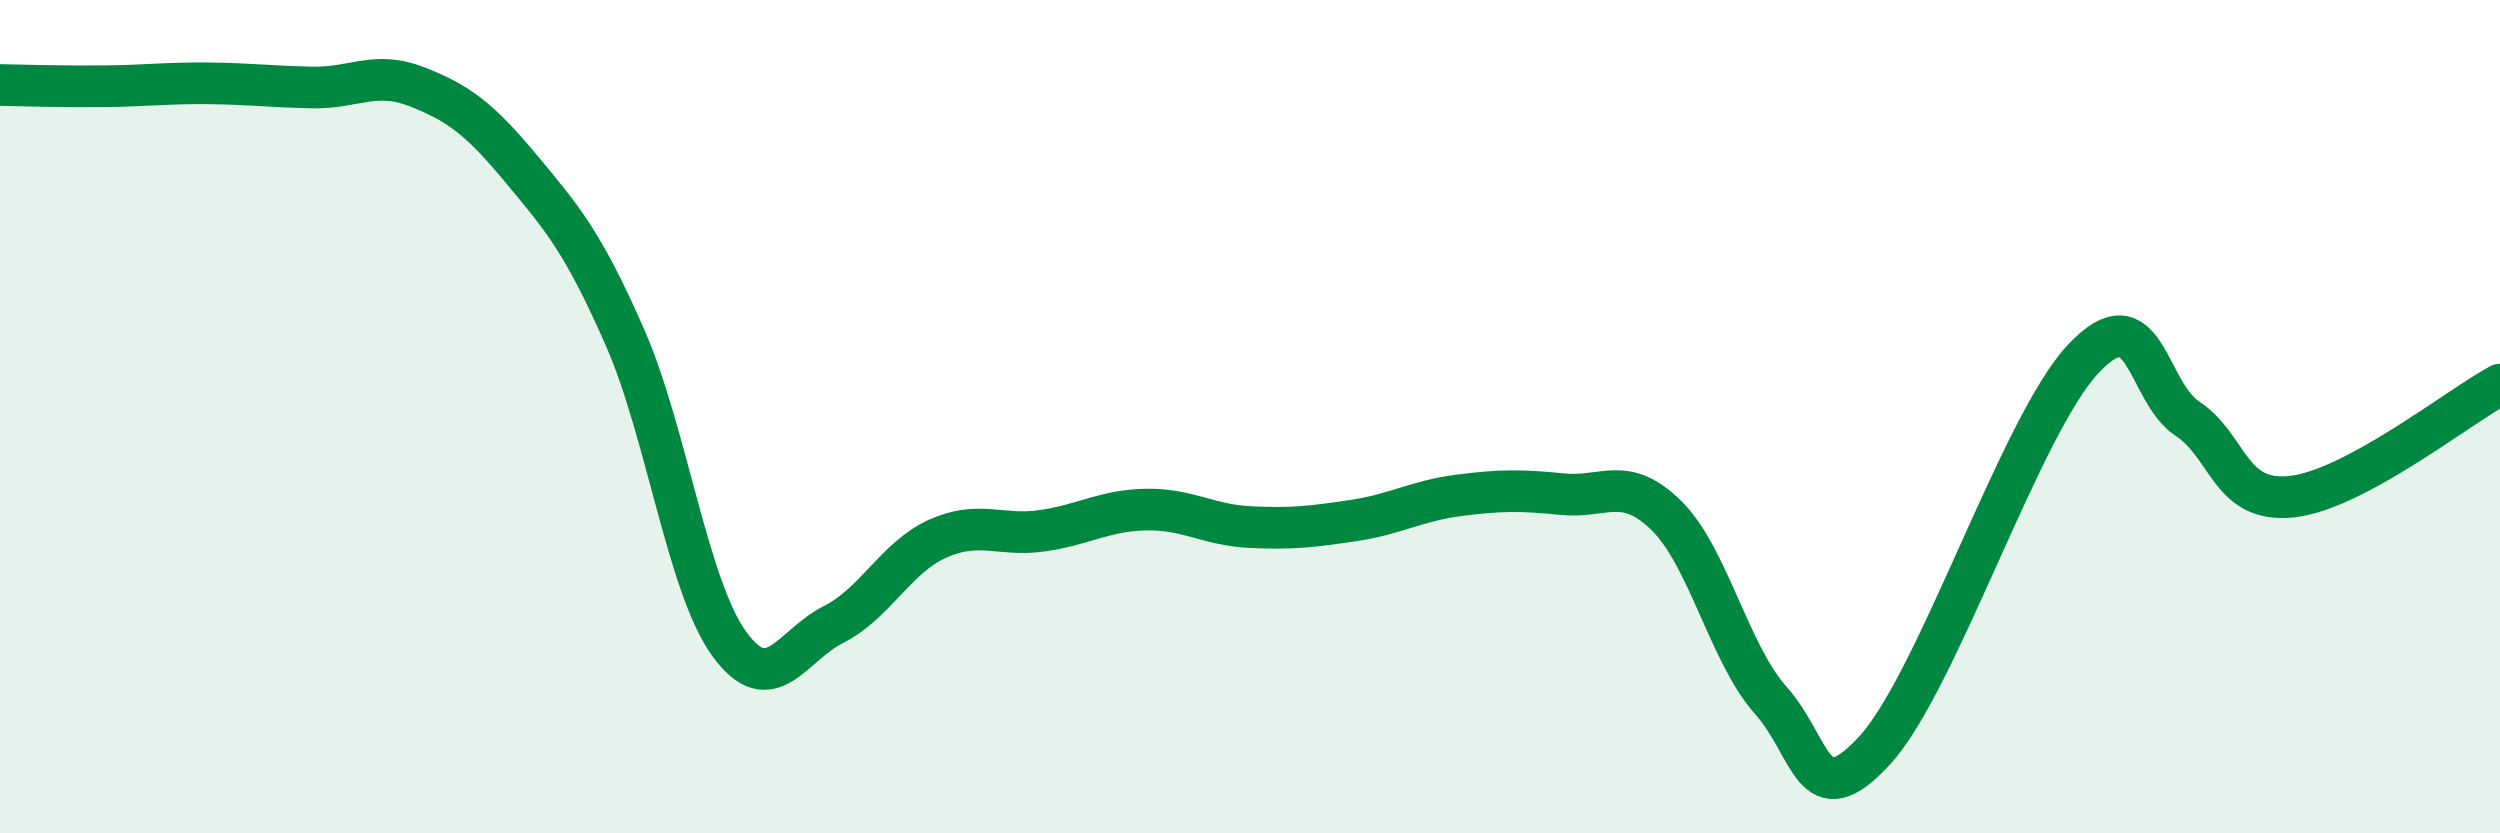
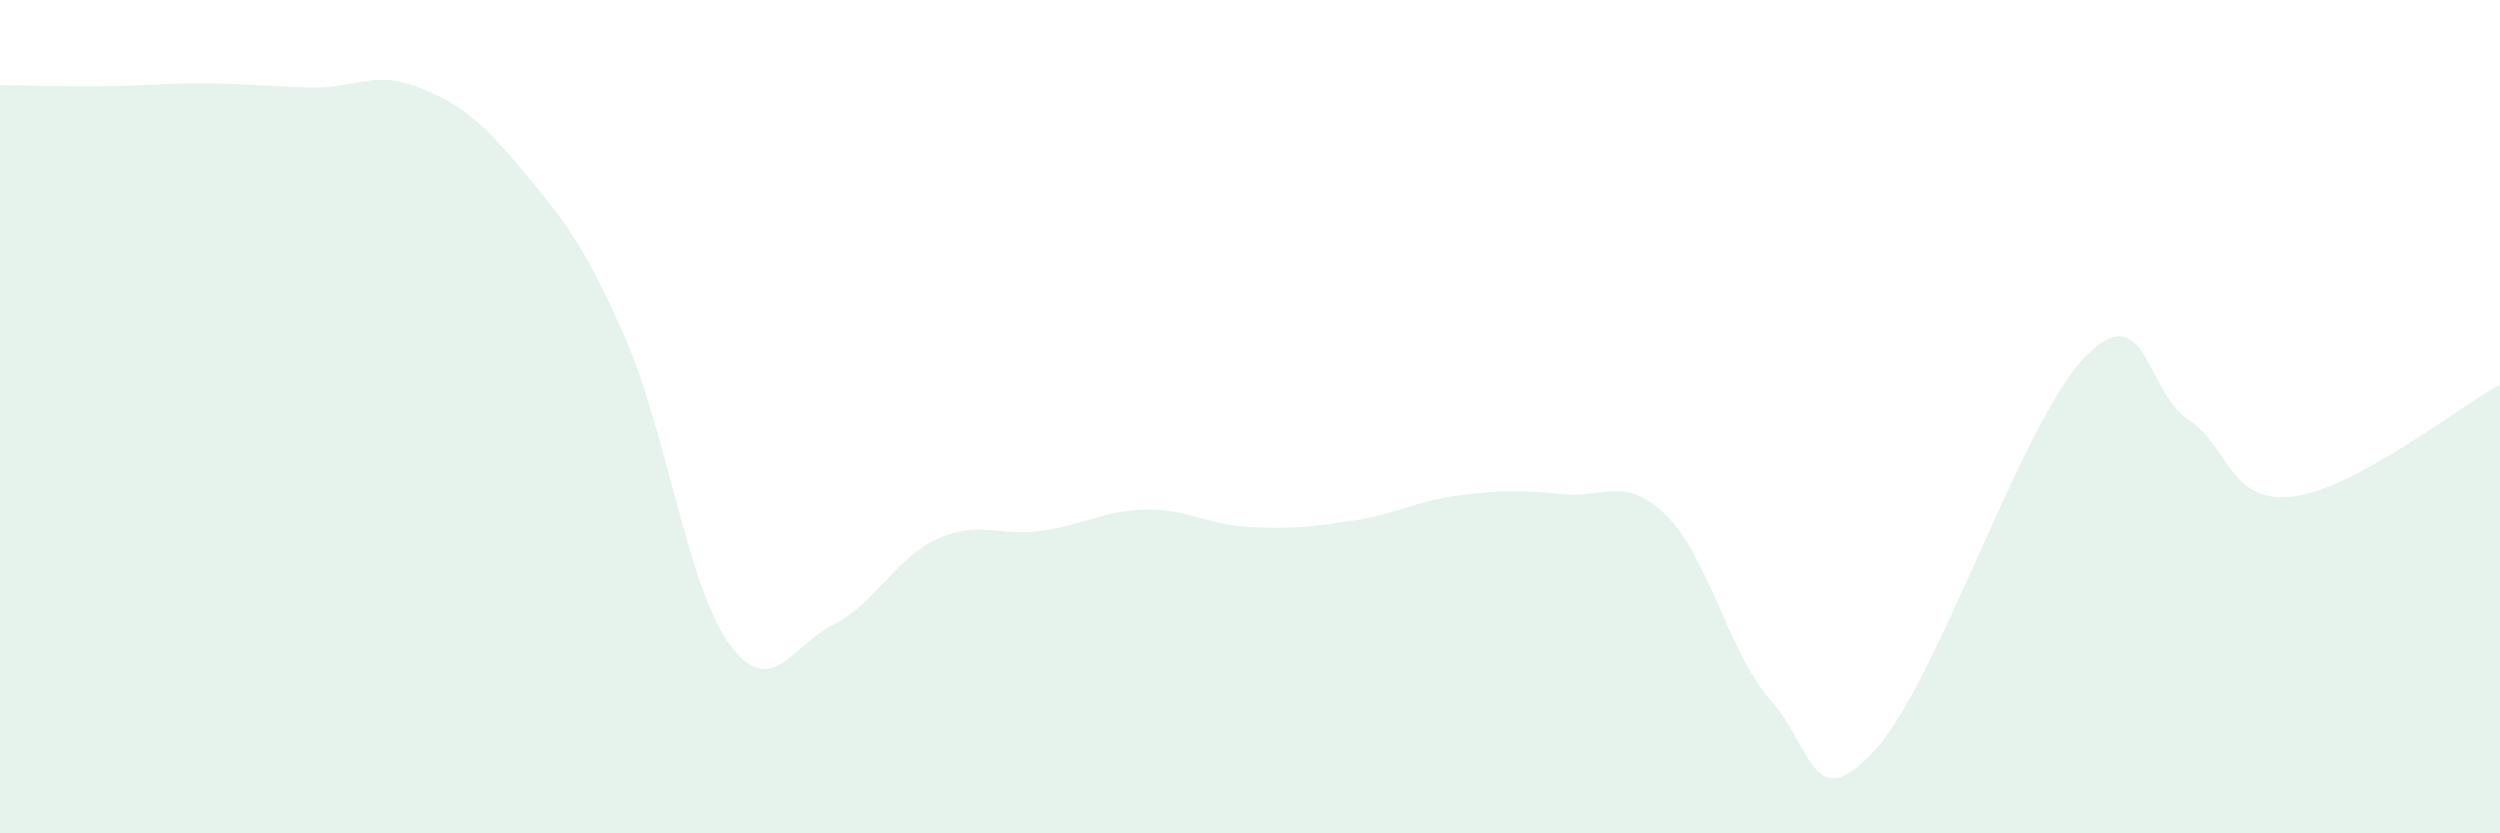
<svg xmlns="http://www.w3.org/2000/svg" width="60" height="20" viewBox="0 0 60 20">
  <path d="M 0,2.04 C 0.5,2.05 1.5,2.08 2.5,2.07 C 3.5,2.06 4,1.99 5,2 C 6,2.01 6.5,2.08 7.5,2.1 C 8.5,2.12 9,1.69 10,2.08 C 11,2.47 11.5,2.84 12.5,4.04 C 13.5,5.24 14,5.82 15,8.1 C 16,10.38 16.5,14.07 17.5,15.45 C 18.5,16.83 19,15.49 20,14.99 C 21,14.49 21.5,13.38 22.5,12.93 C 23.5,12.48 24,12.88 25,12.74 C 26,12.6 26.5,12.25 27.5,12.23 C 28.5,12.21 29,12.6 30,12.65 C 31,12.7 31.5,12.64 32.5,12.49 C 33.5,12.34 34,12.02 35,11.89 C 36,11.76 36.5,11.76 37.5,11.86 C 38.5,11.96 39,11.39 40,12.38 C 41,13.37 41.5,15.69 42.5,16.81 C 43.5,17.93 43.5,19.64 45,18 C 46.5,16.36 48.5,10.2 50,8.61 C 51.5,7.02 51.5,9.39 52.5,10.05 C 53.5,10.71 53.5,12.08 55,11.92 C 56.5,11.76 59,9.77 60,9.23L60 20L0 20Z" fill="#008740" opacity="0.1" stroke-linecap="round" stroke-linejoin="round" />
-   <path d="M 0,2.04 C 0.5,2.05 1.5,2.08 2.5,2.07 C 3.5,2.06 4,1.99 5,2 C 6,2.01 6.5,2.08 7.5,2.1 C 8.5,2.12 9,1.69 10,2.08 C 11,2.47 11.5,2.84 12.5,4.04 C 13.5,5.24 14,5.82 15,8.1 C 16,10.38 16.5,14.07 17.5,15.45 C 18.5,16.83 19,15.49 20,14.99 C 21,14.49 21.5,13.38 22.5,12.93 C 23.5,12.48 24,12.88 25,12.74 C 26,12.6 26.5,12.25 27.5,12.23 C 28.5,12.21 29,12.6 30,12.65 C 31,12.7 31.5,12.64 32.5,12.49 C 33.5,12.34 34,12.02 35,11.89 C 36,11.76 36.5,11.76 37.5,11.86 C 38.5,11.96 39,11.39 40,12.38 C 41,13.37 41.5,15.69 42.5,16.81 C 43.5,17.93 43.5,19.64 45,18 C 46.5,16.36 48.5,10.2 50,8.61 C 51.5,7.02 51.5,9.39 52.5,10.05 C 53.5,10.71 53.5,12.08 55,11.92 C 56.5,11.76 59,9.77 60,9.23" stroke="#008740" stroke-width="1" fill="none" stroke-linecap="round" stroke-linejoin="round" />
</svg>